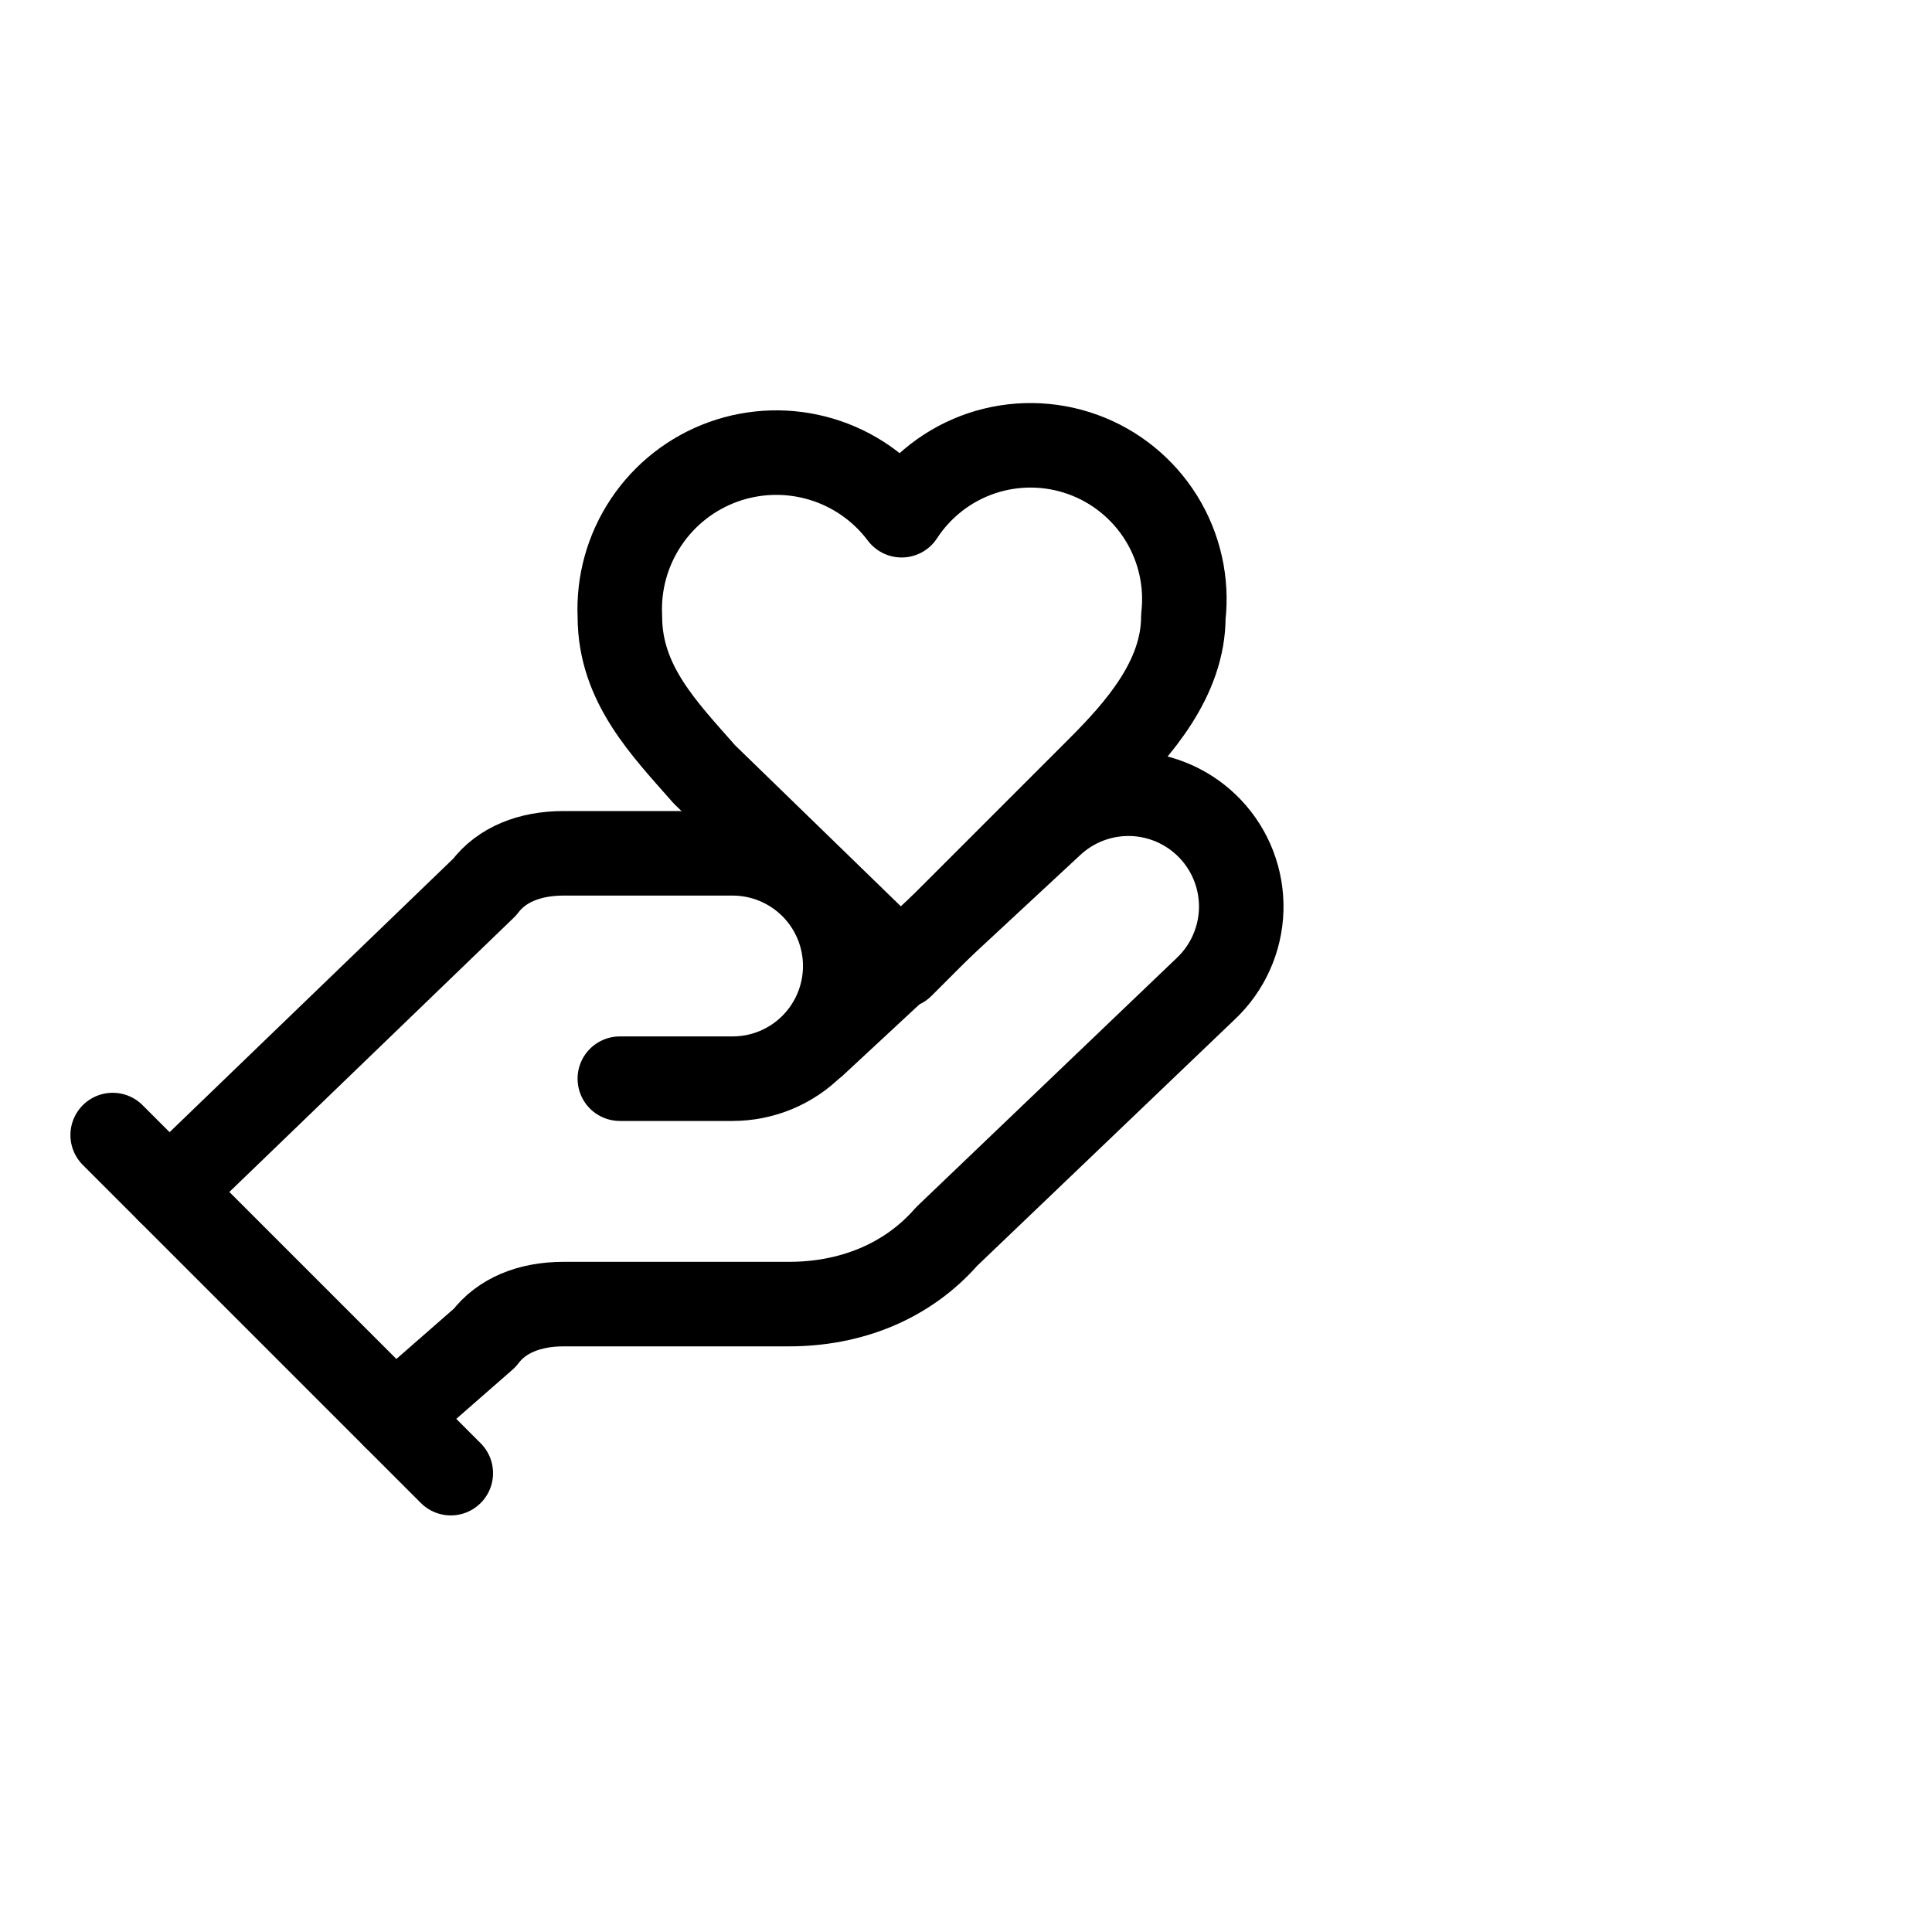
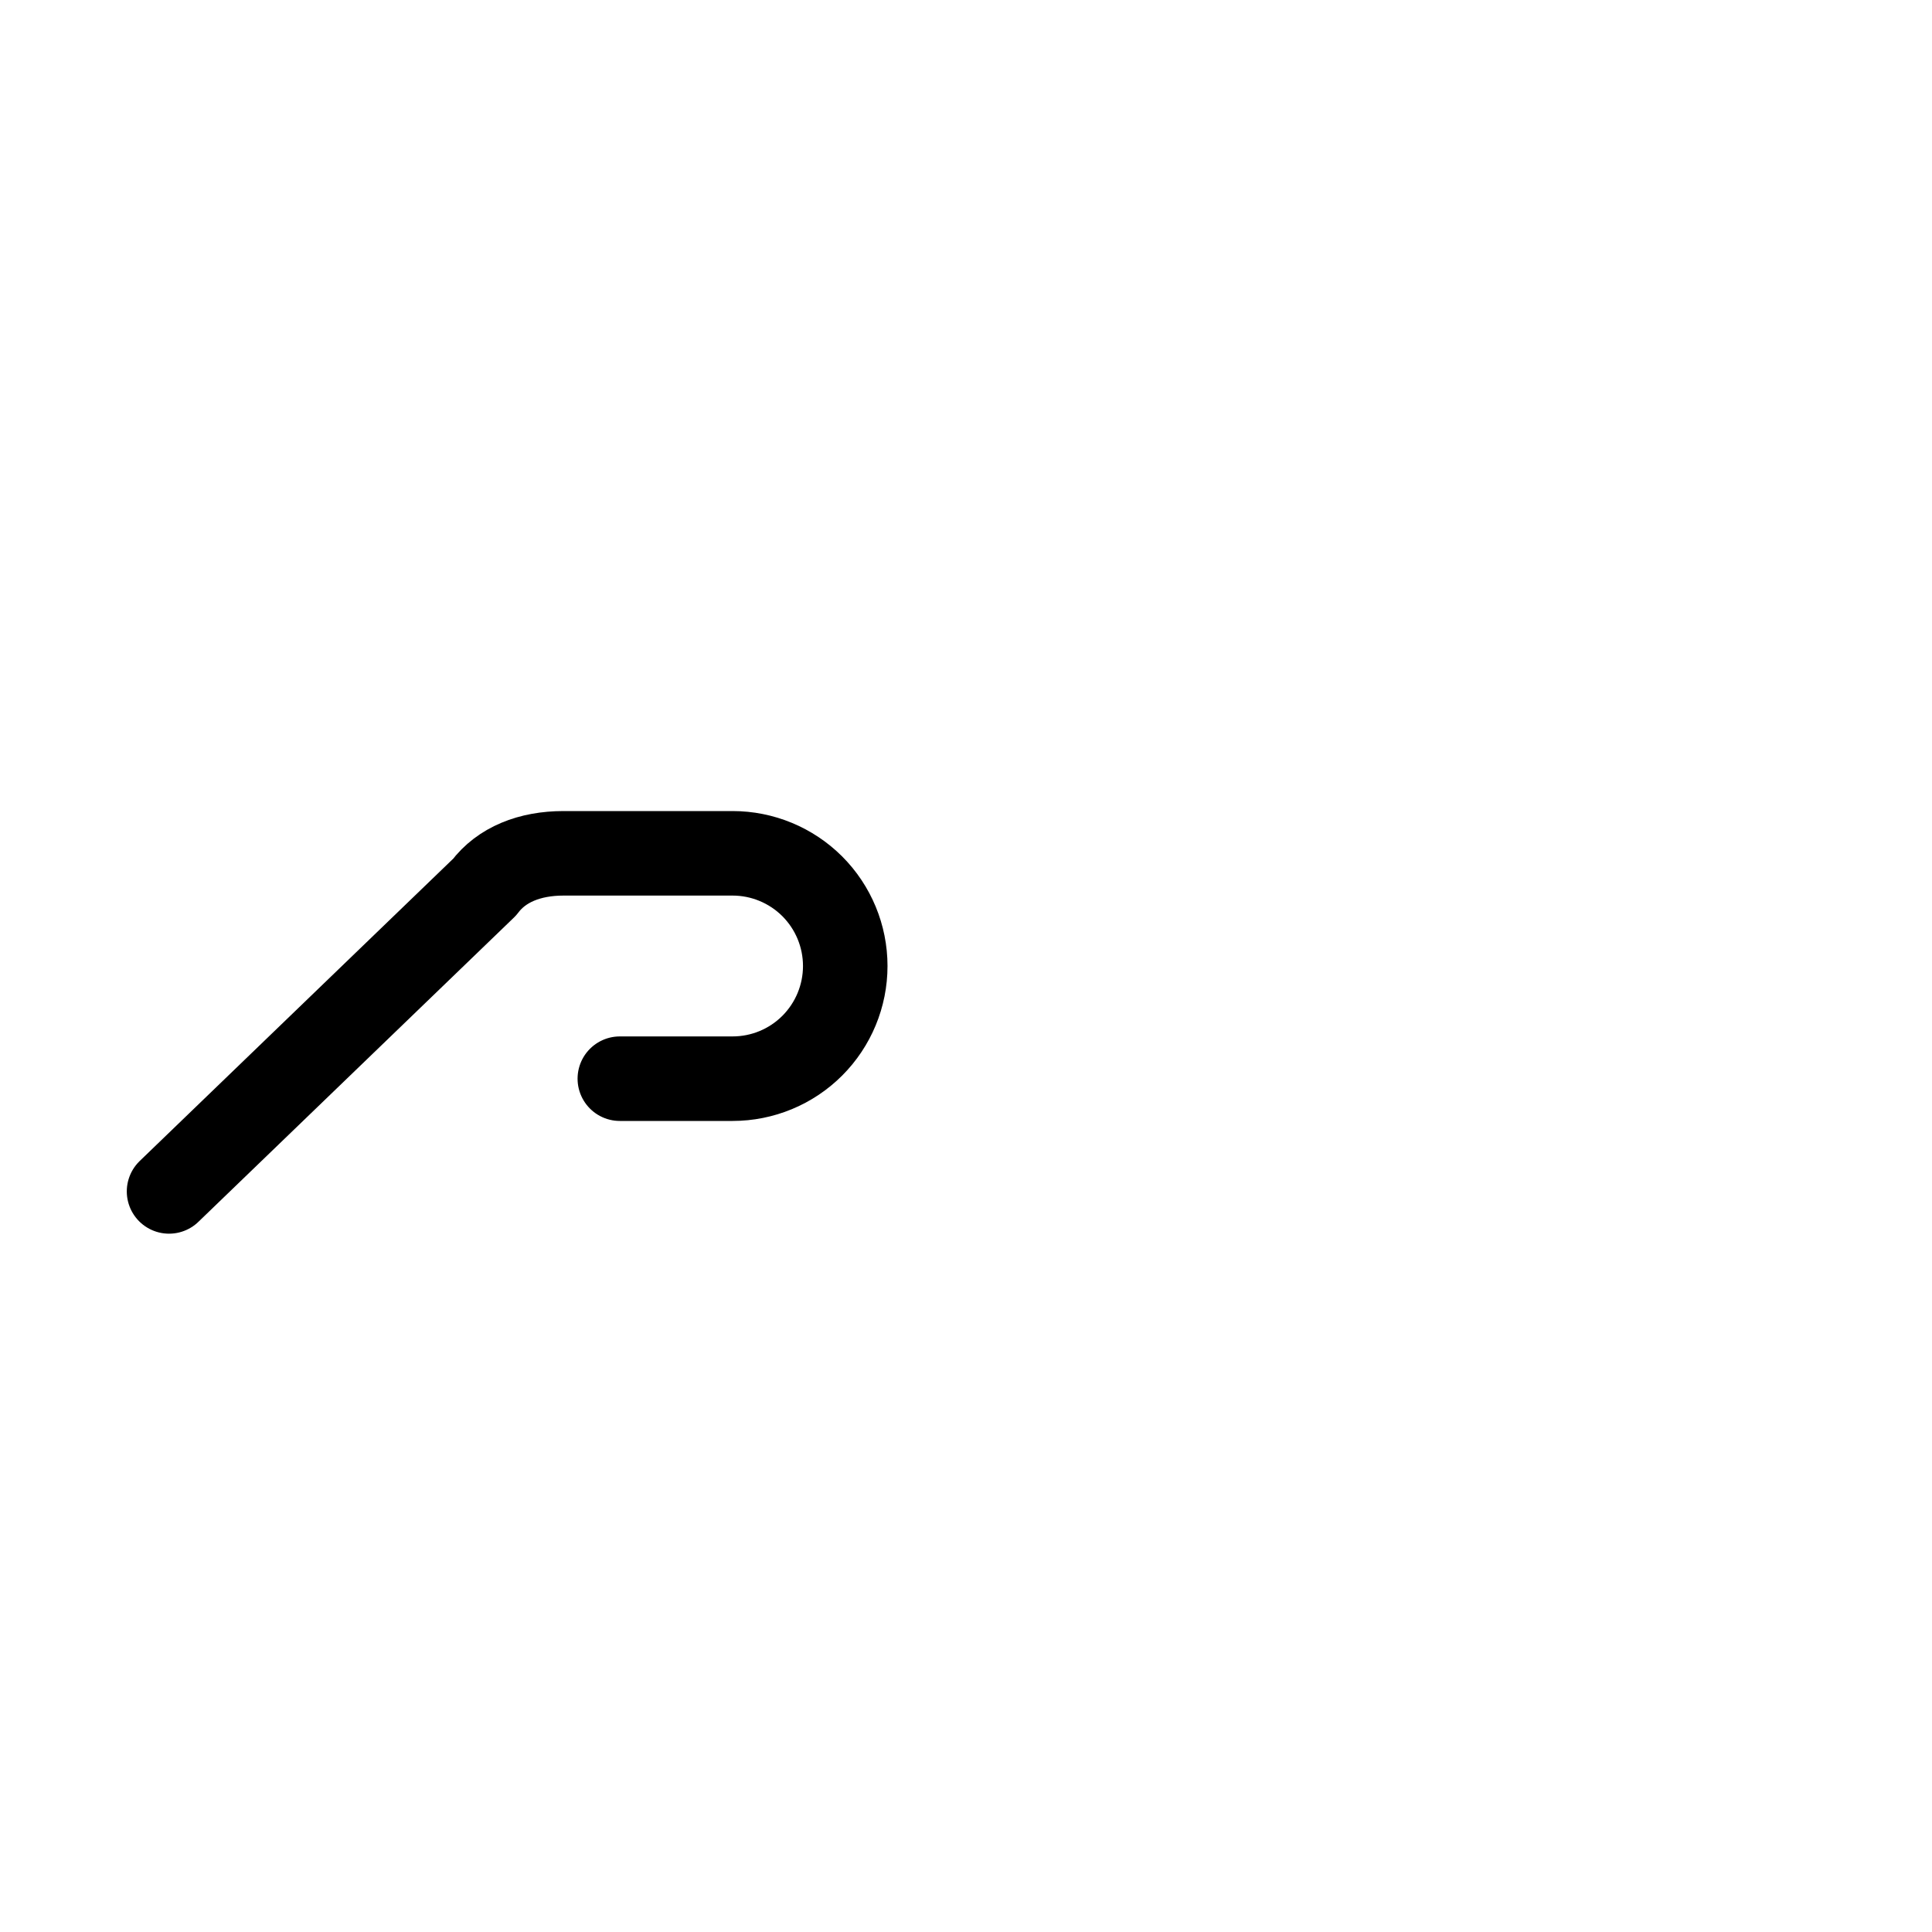
<svg xmlns="http://www.w3.org/2000/svg" width="40" height="40" viewBox="0 0 40 40" fill="none">
  <path d="M12.833 22.333H15.167C15.786 22.333 16.379 22.088 16.817 21.65C17.254 21.212 17.5 20.619 17.5 20C17.5 19.381 17.254 18.788 16.817 18.35C16.379 17.913 15.786 17.667 15.167 17.667H11.667C10.967 17.667 10.383 17.9 10.033 18.367L3.5 24.667" stroke="black" stroke-width="1.75" stroke-linecap="round" stroke-linejoin="round" />
-   <path d="M8.167 29.333L10.034 27.7C10.384 27.233 10.967 27 11.667 27H16.334C17.617 27 18.784 26.533 19.6 25.6L24.967 20.467C25.417 20.041 25.68 19.454 25.698 18.835C25.715 18.216 25.486 17.615 25.06 17.165C24.635 16.715 24.048 16.452 23.429 16.434C22.81 16.417 22.209 16.646 21.759 17.072L16.859 21.622" stroke="black" stroke-width="1.75" stroke-linecap="round" stroke-linejoin="round" />
-   <path d="M2.333 23.5L9.333 30.5" stroke="black" stroke-width="1.75" stroke-linecap="round" stroke-linejoin="round" />
-   <path d="M22.75 15.917C23.567 15.1 24.5 14.05 24.5 12.767C24.582 12.054 24.42 11.334 24.042 10.725C23.663 10.115 23.09 9.651 22.415 9.408C21.74 9.165 21.002 9.157 20.322 9.385C19.642 9.614 19.059 10.065 18.667 10.667C18.25 10.112 17.667 9.705 17.003 9.507C16.338 9.308 15.627 9.328 14.975 9.562C14.322 9.797 13.762 10.235 13.377 10.812C12.991 11.389 12.801 12.074 12.834 12.767C12.834 14.167 13.767 15.1 14.584 16.033L18.667 20L22.75 15.917Z" stroke="black" stroke-width="1.75" stroke-linecap="round" stroke-linejoin="round" />
</svg>